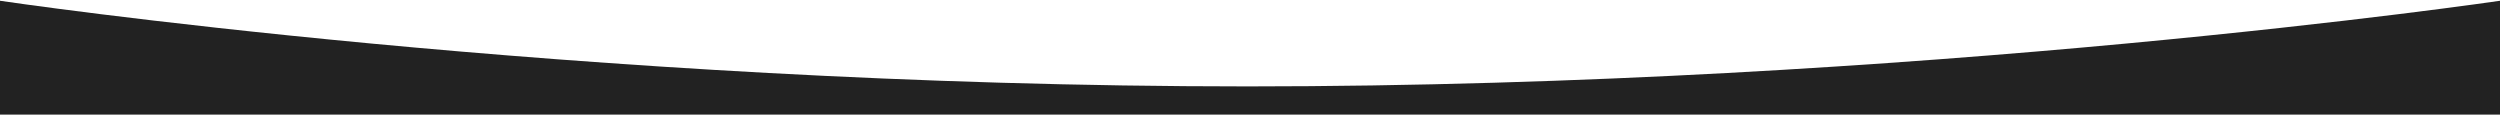
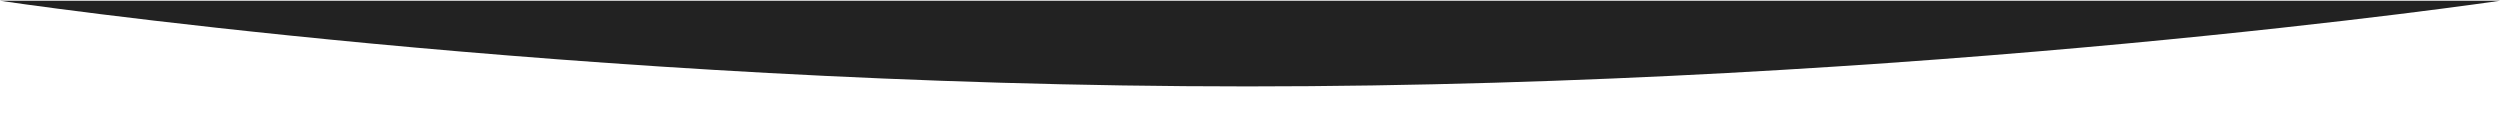
<svg xmlns="http://www.w3.org/2000/svg" width="1920" height="88" viewBox="0 0 1920 88" fill="none">
-   <path fill-rule="evenodd" clip-rule="evenodd" d="M1920 0.584V88H0V0.584C0 0.584 442 66.362 958 66.362C1474 66.362 1920 0.584 1920 0.584Z" fill="#222222" />
+   <path fill-rule="evenodd" clip-rule="evenodd" d="M1920 0.584H0V0.584C0 0.584 442 66.362 958 66.362C1474 66.362 1920 0.584 1920 0.584Z" fill="#222222" />
</svg>